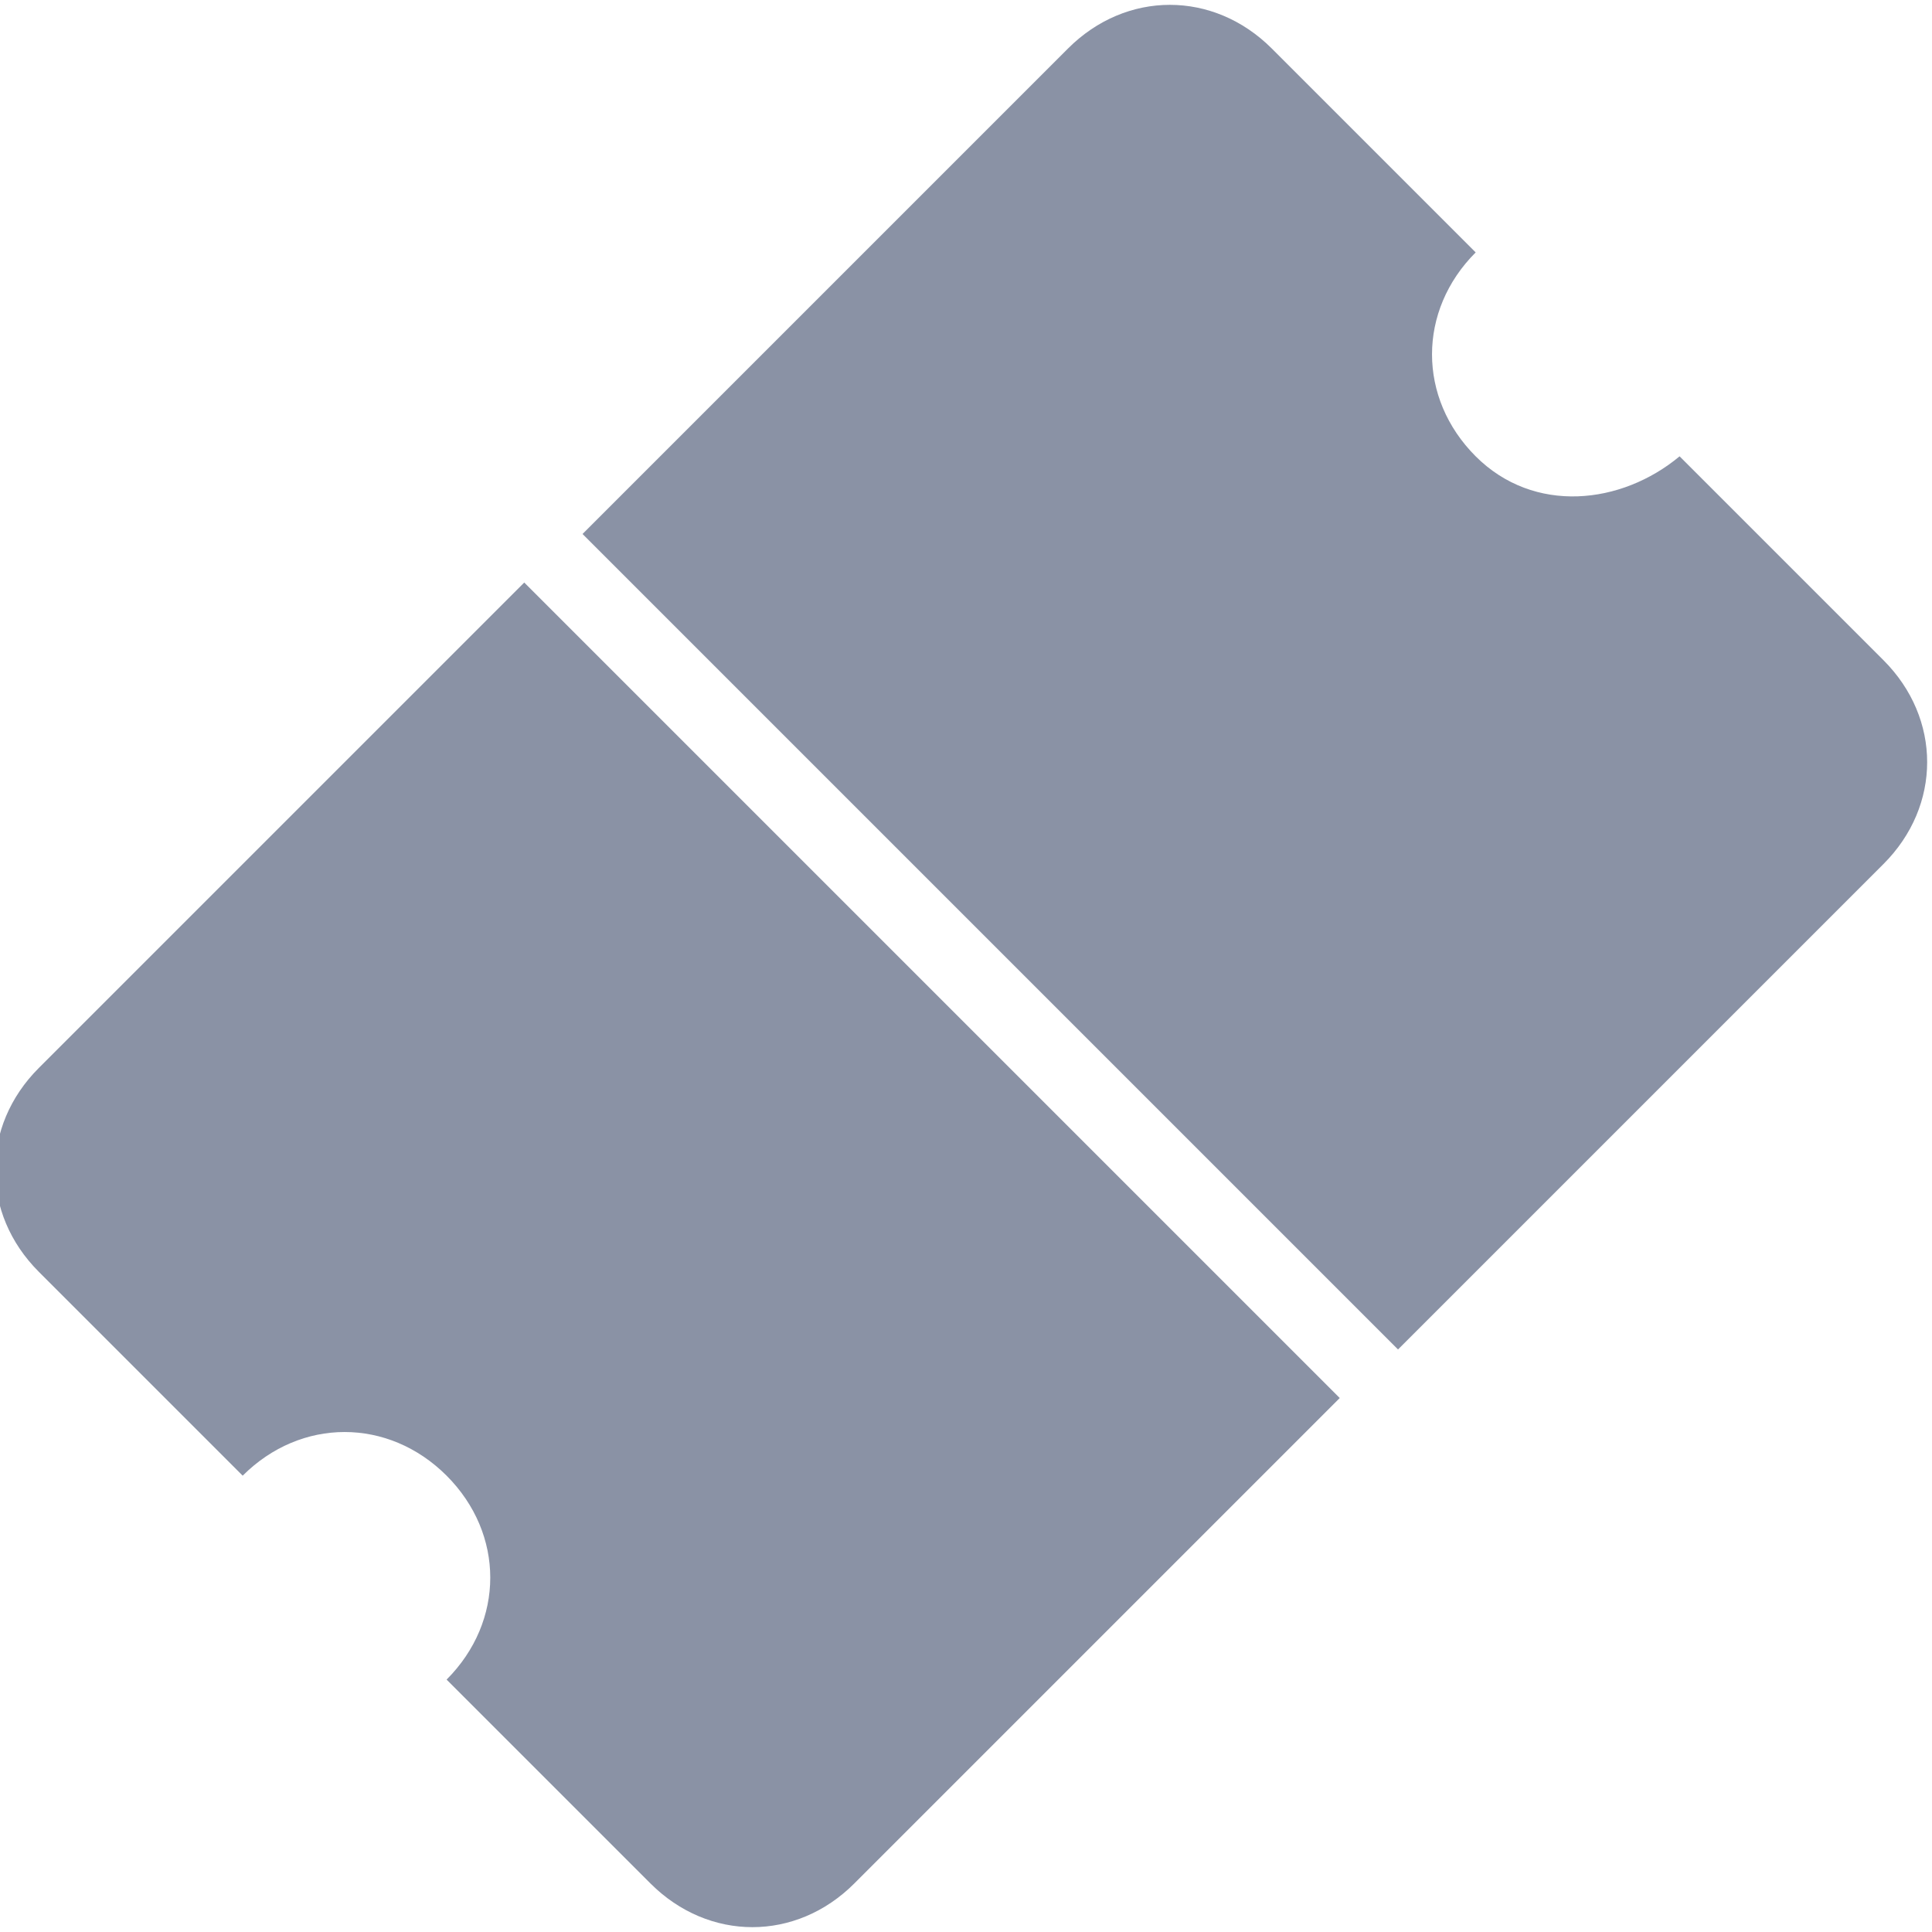
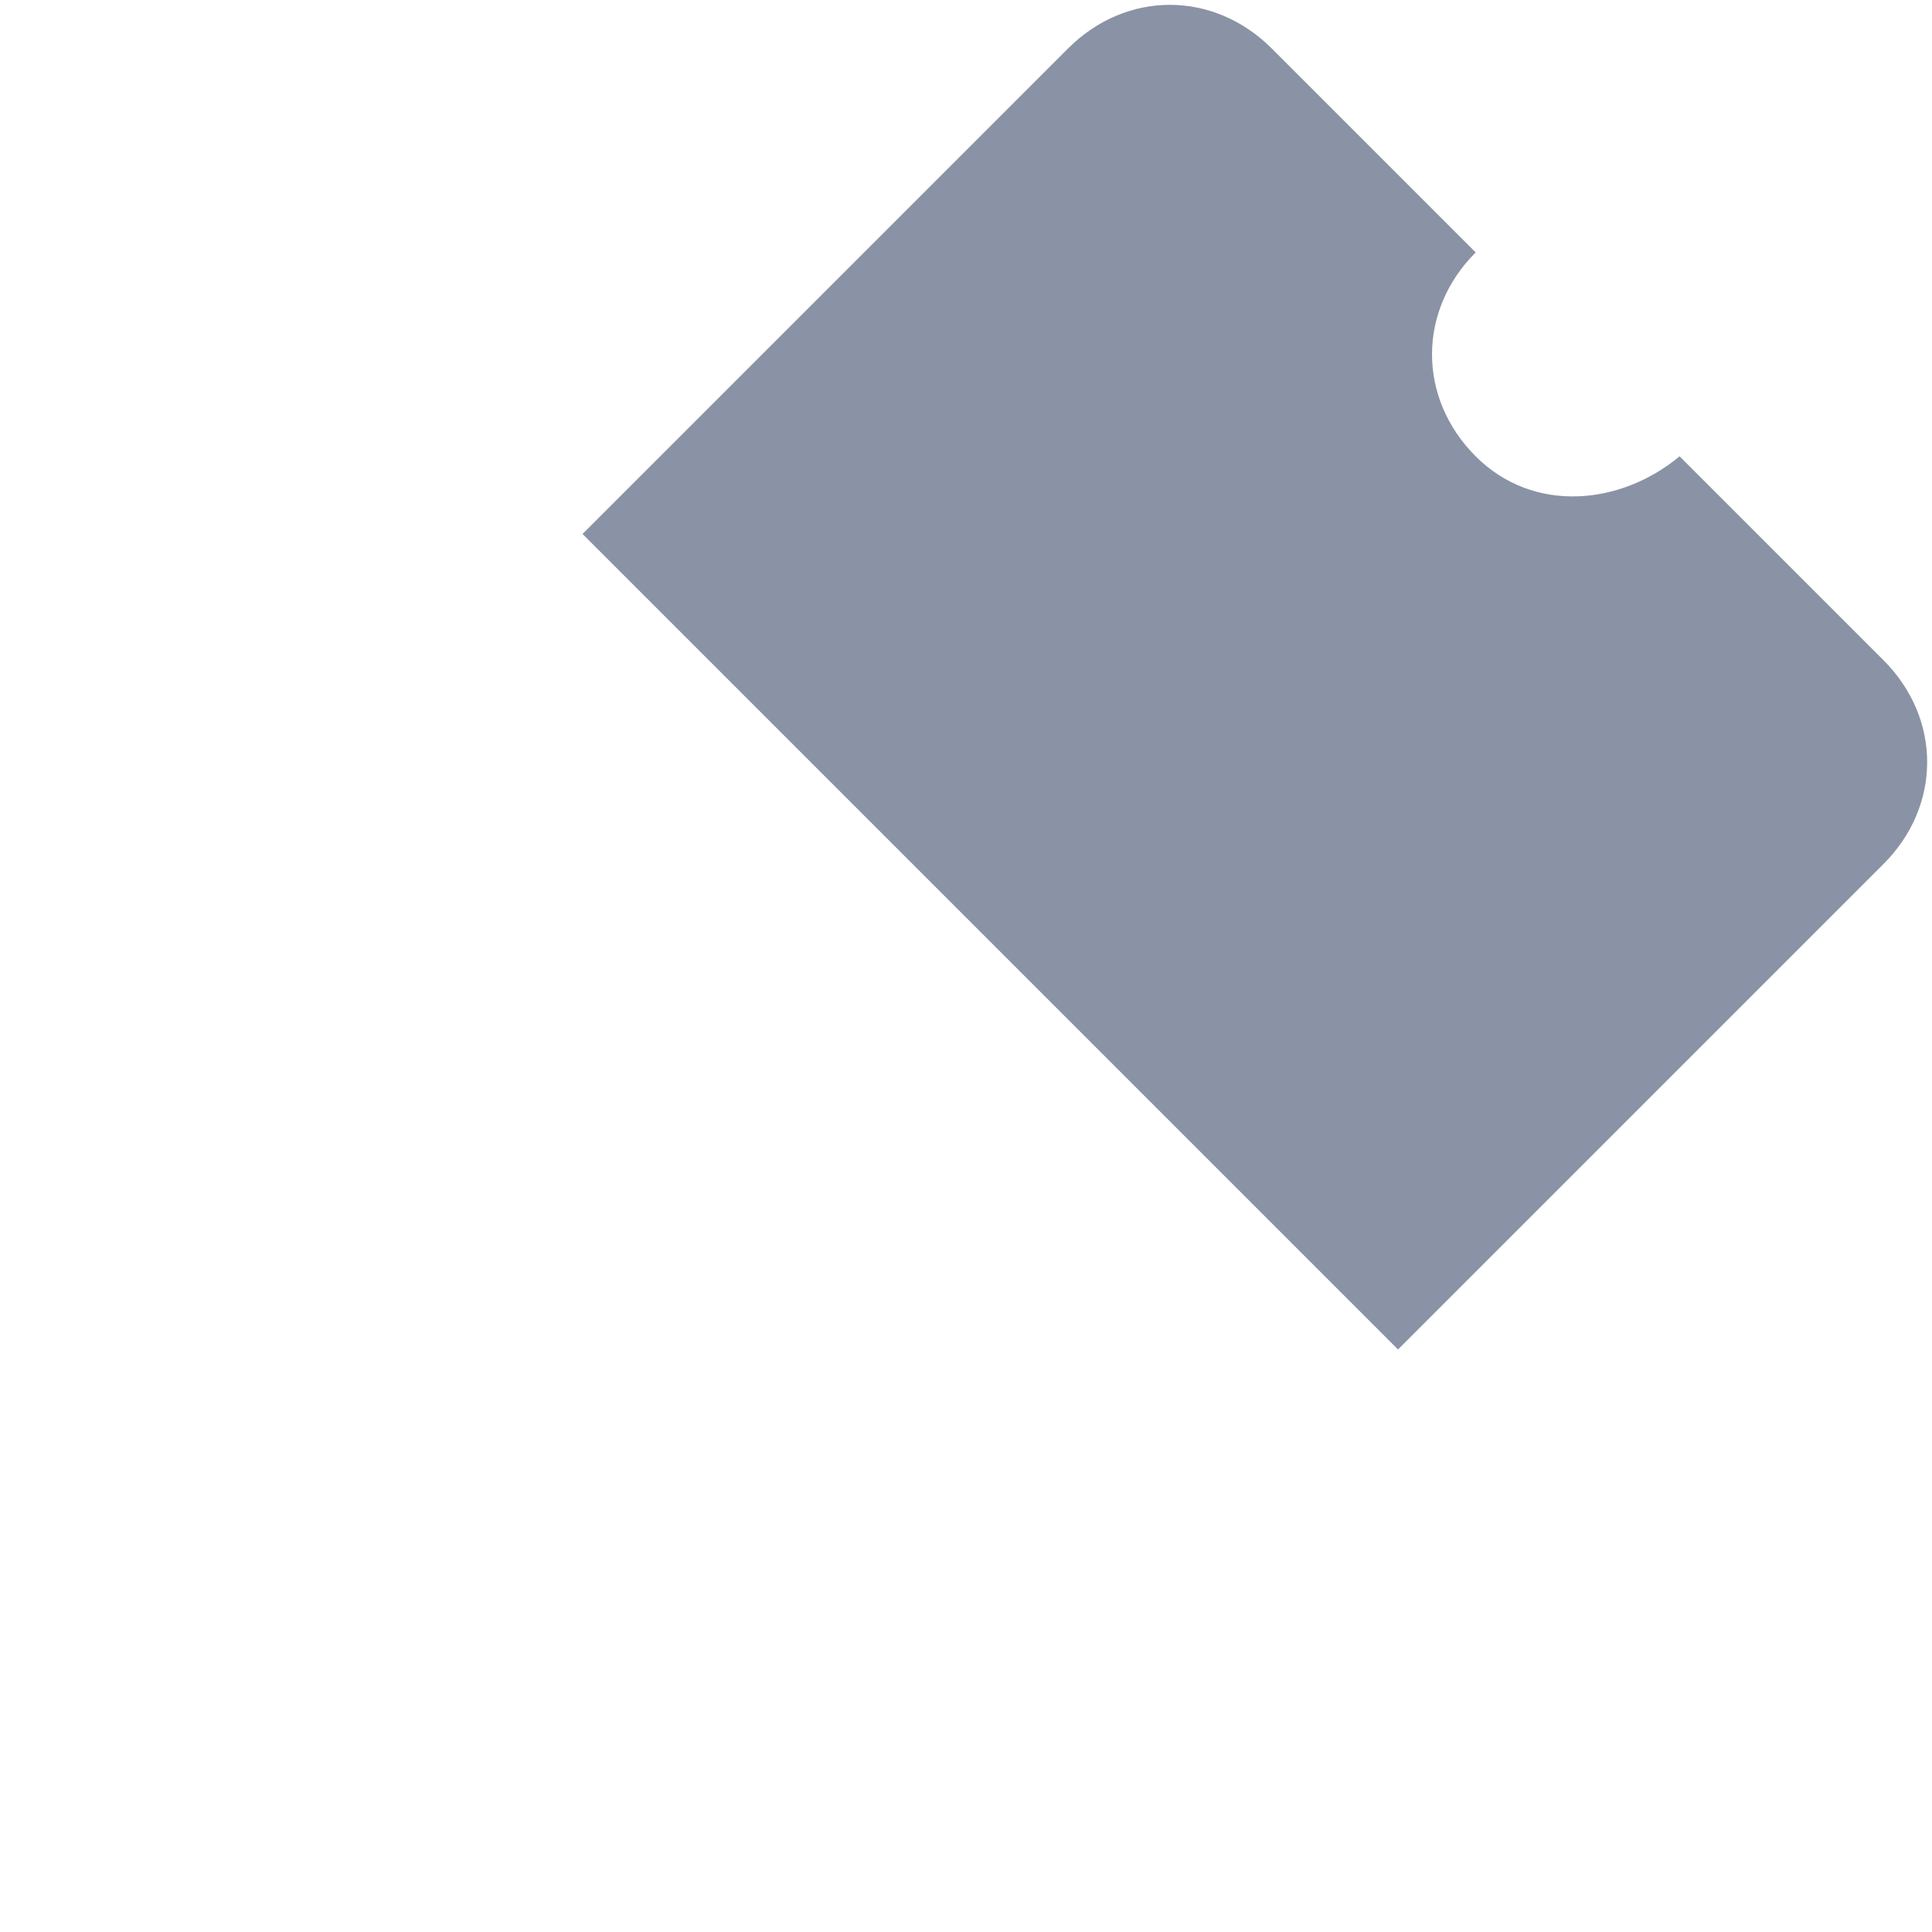
<svg xmlns="http://www.w3.org/2000/svg" width="31" height="31" viewBox="0 0 31 31" fill="none">
  <path d="M26.95 7.322L30.221 10.593C31.156 11.528 31.156 12.93 30.221 13.864L22.432 21.653L9.347 8.568L17.136 0.779C18.07 -0.156 19.472 -0.156 20.407 0.779L23.678 4.05C22.744 4.985 22.744 6.387 23.678 7.322C24.613 8.256 26.015 8.1 26.95 7.322Z" fill="#8A92A5" />
-   <path d="M8.412 9.347L21.497 22.432L13.708 30.221C12.774 31.156 11.372 31.156 10.437 30.221L7.166 26.95C8.1 26.015 8.1 24.613 7.166 23.678C6.231 22.744 4.829 22.744 3.894 23.678L0.623 20.407C-0.312 19.472 -0.312 18.07 0.623 17.136L8.412 9.347Z" fill="#8A92A5" />
</svg>